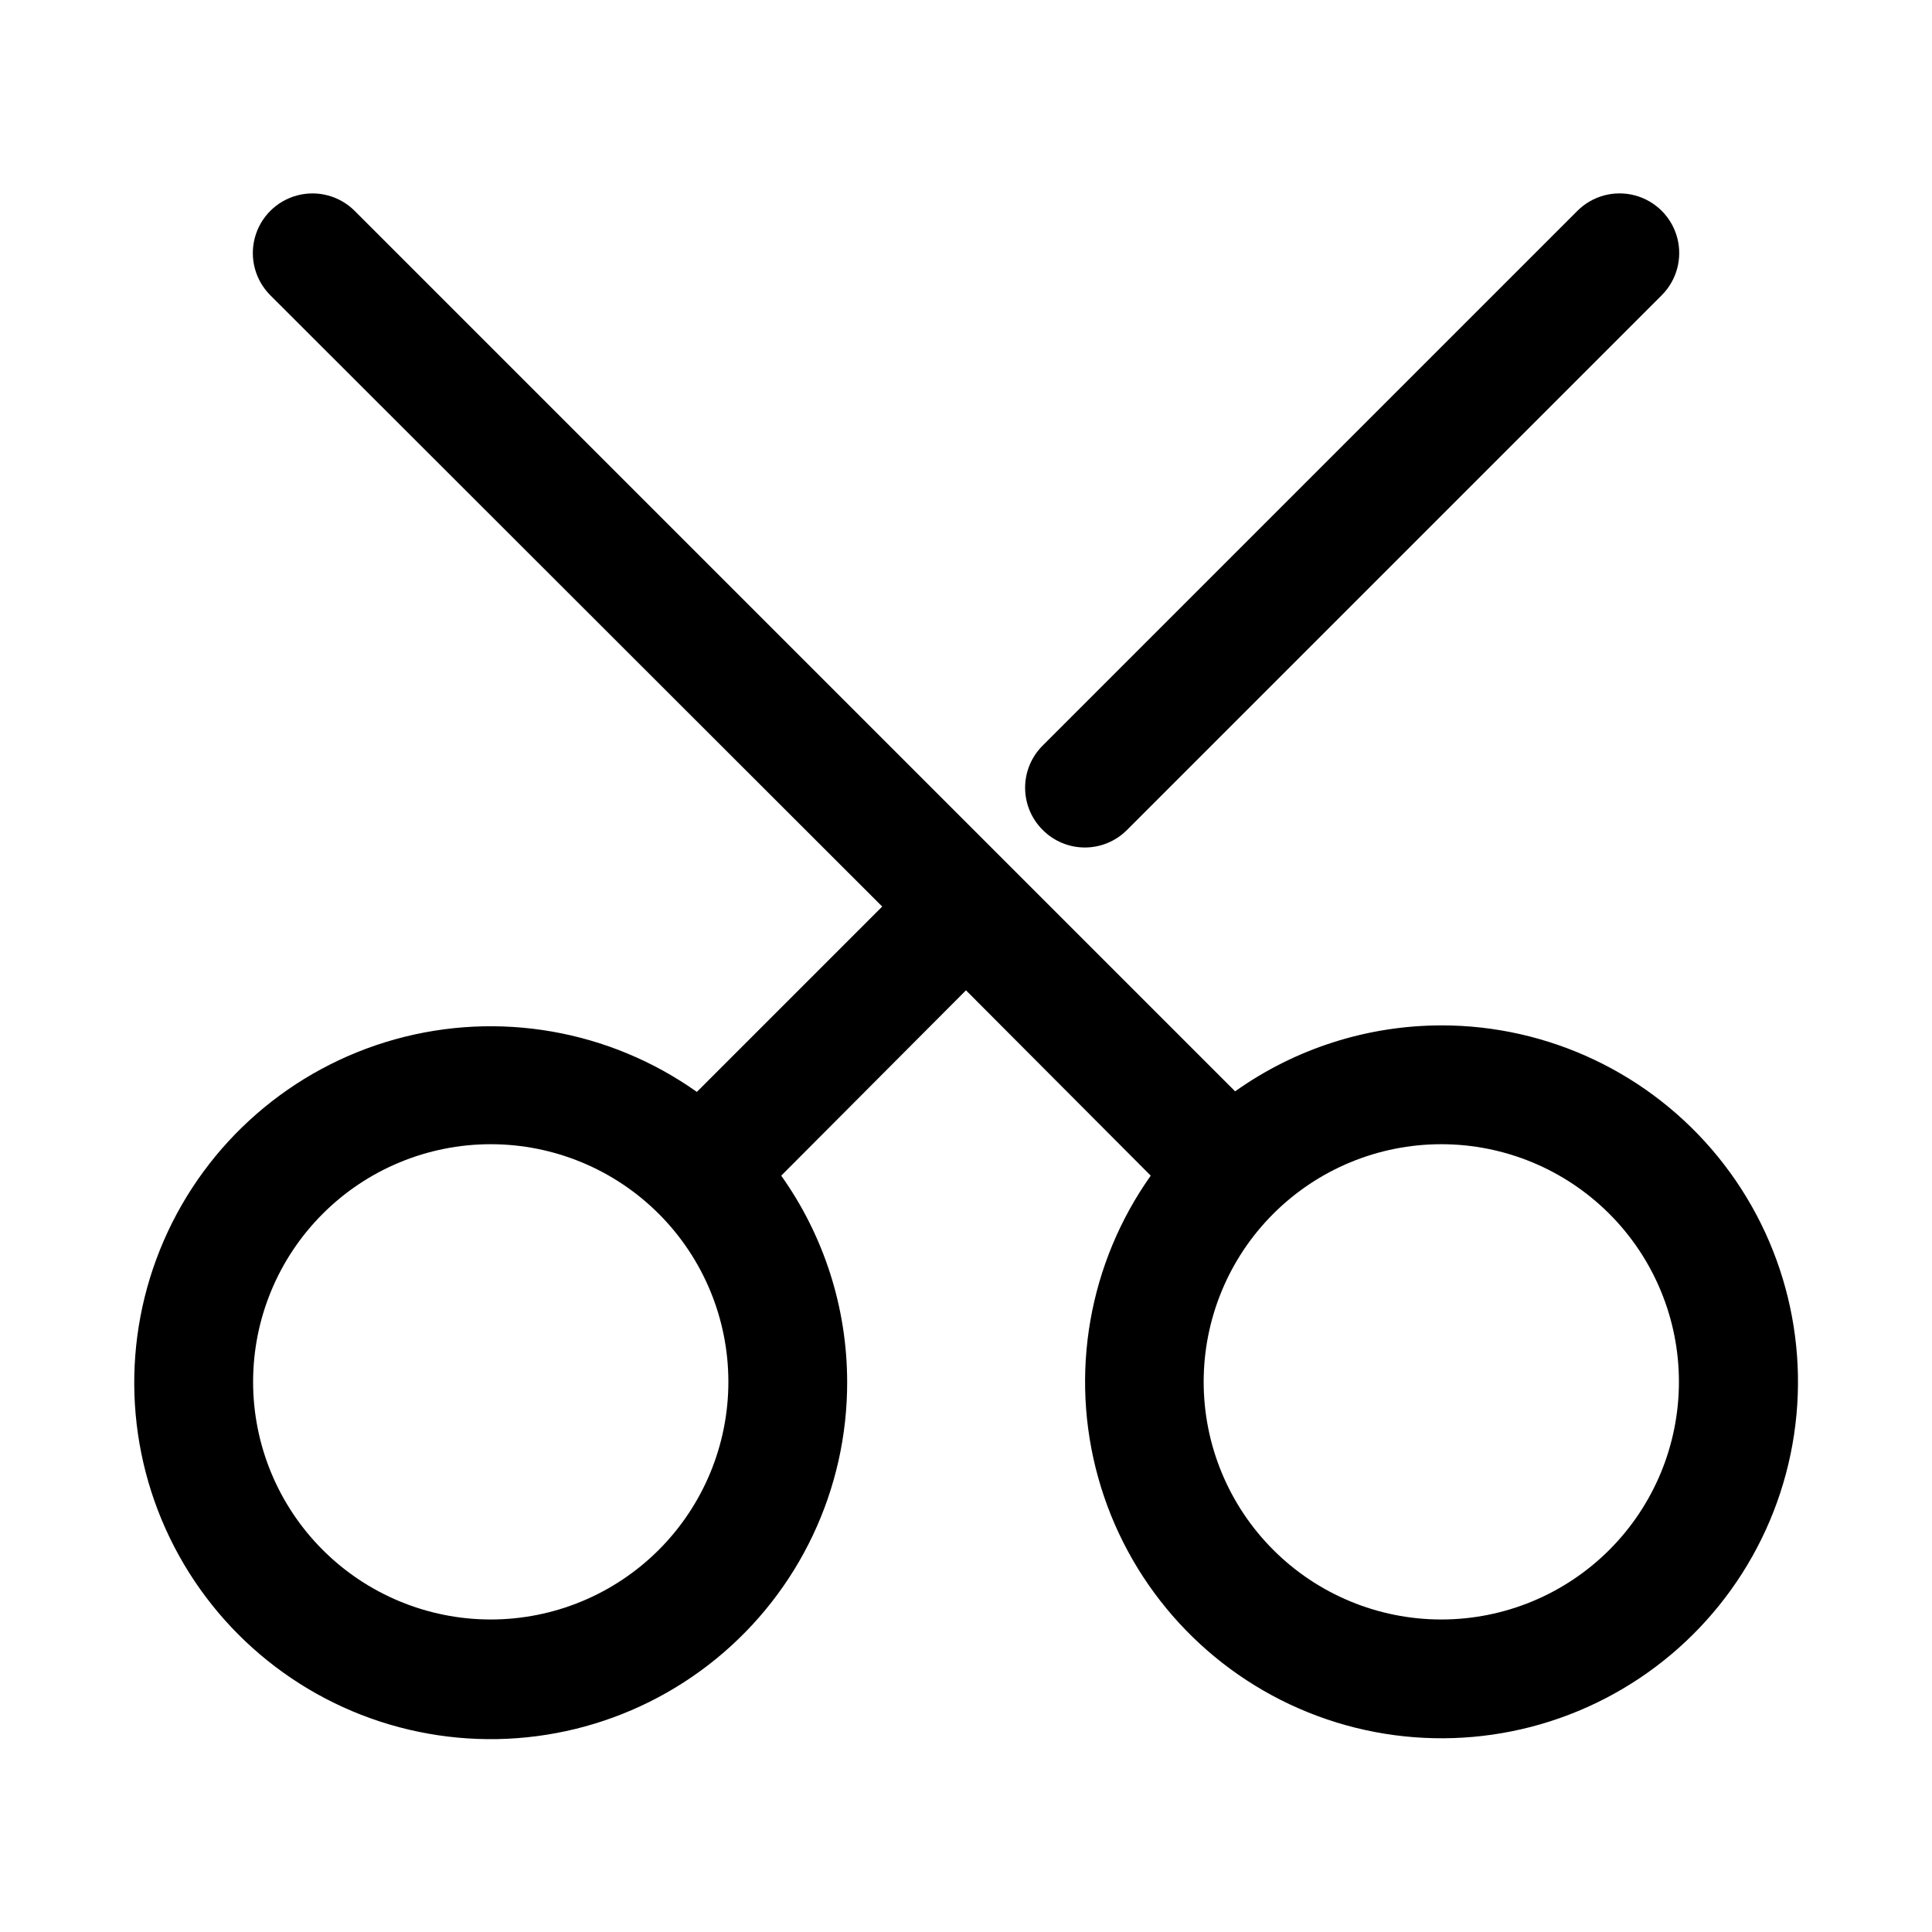
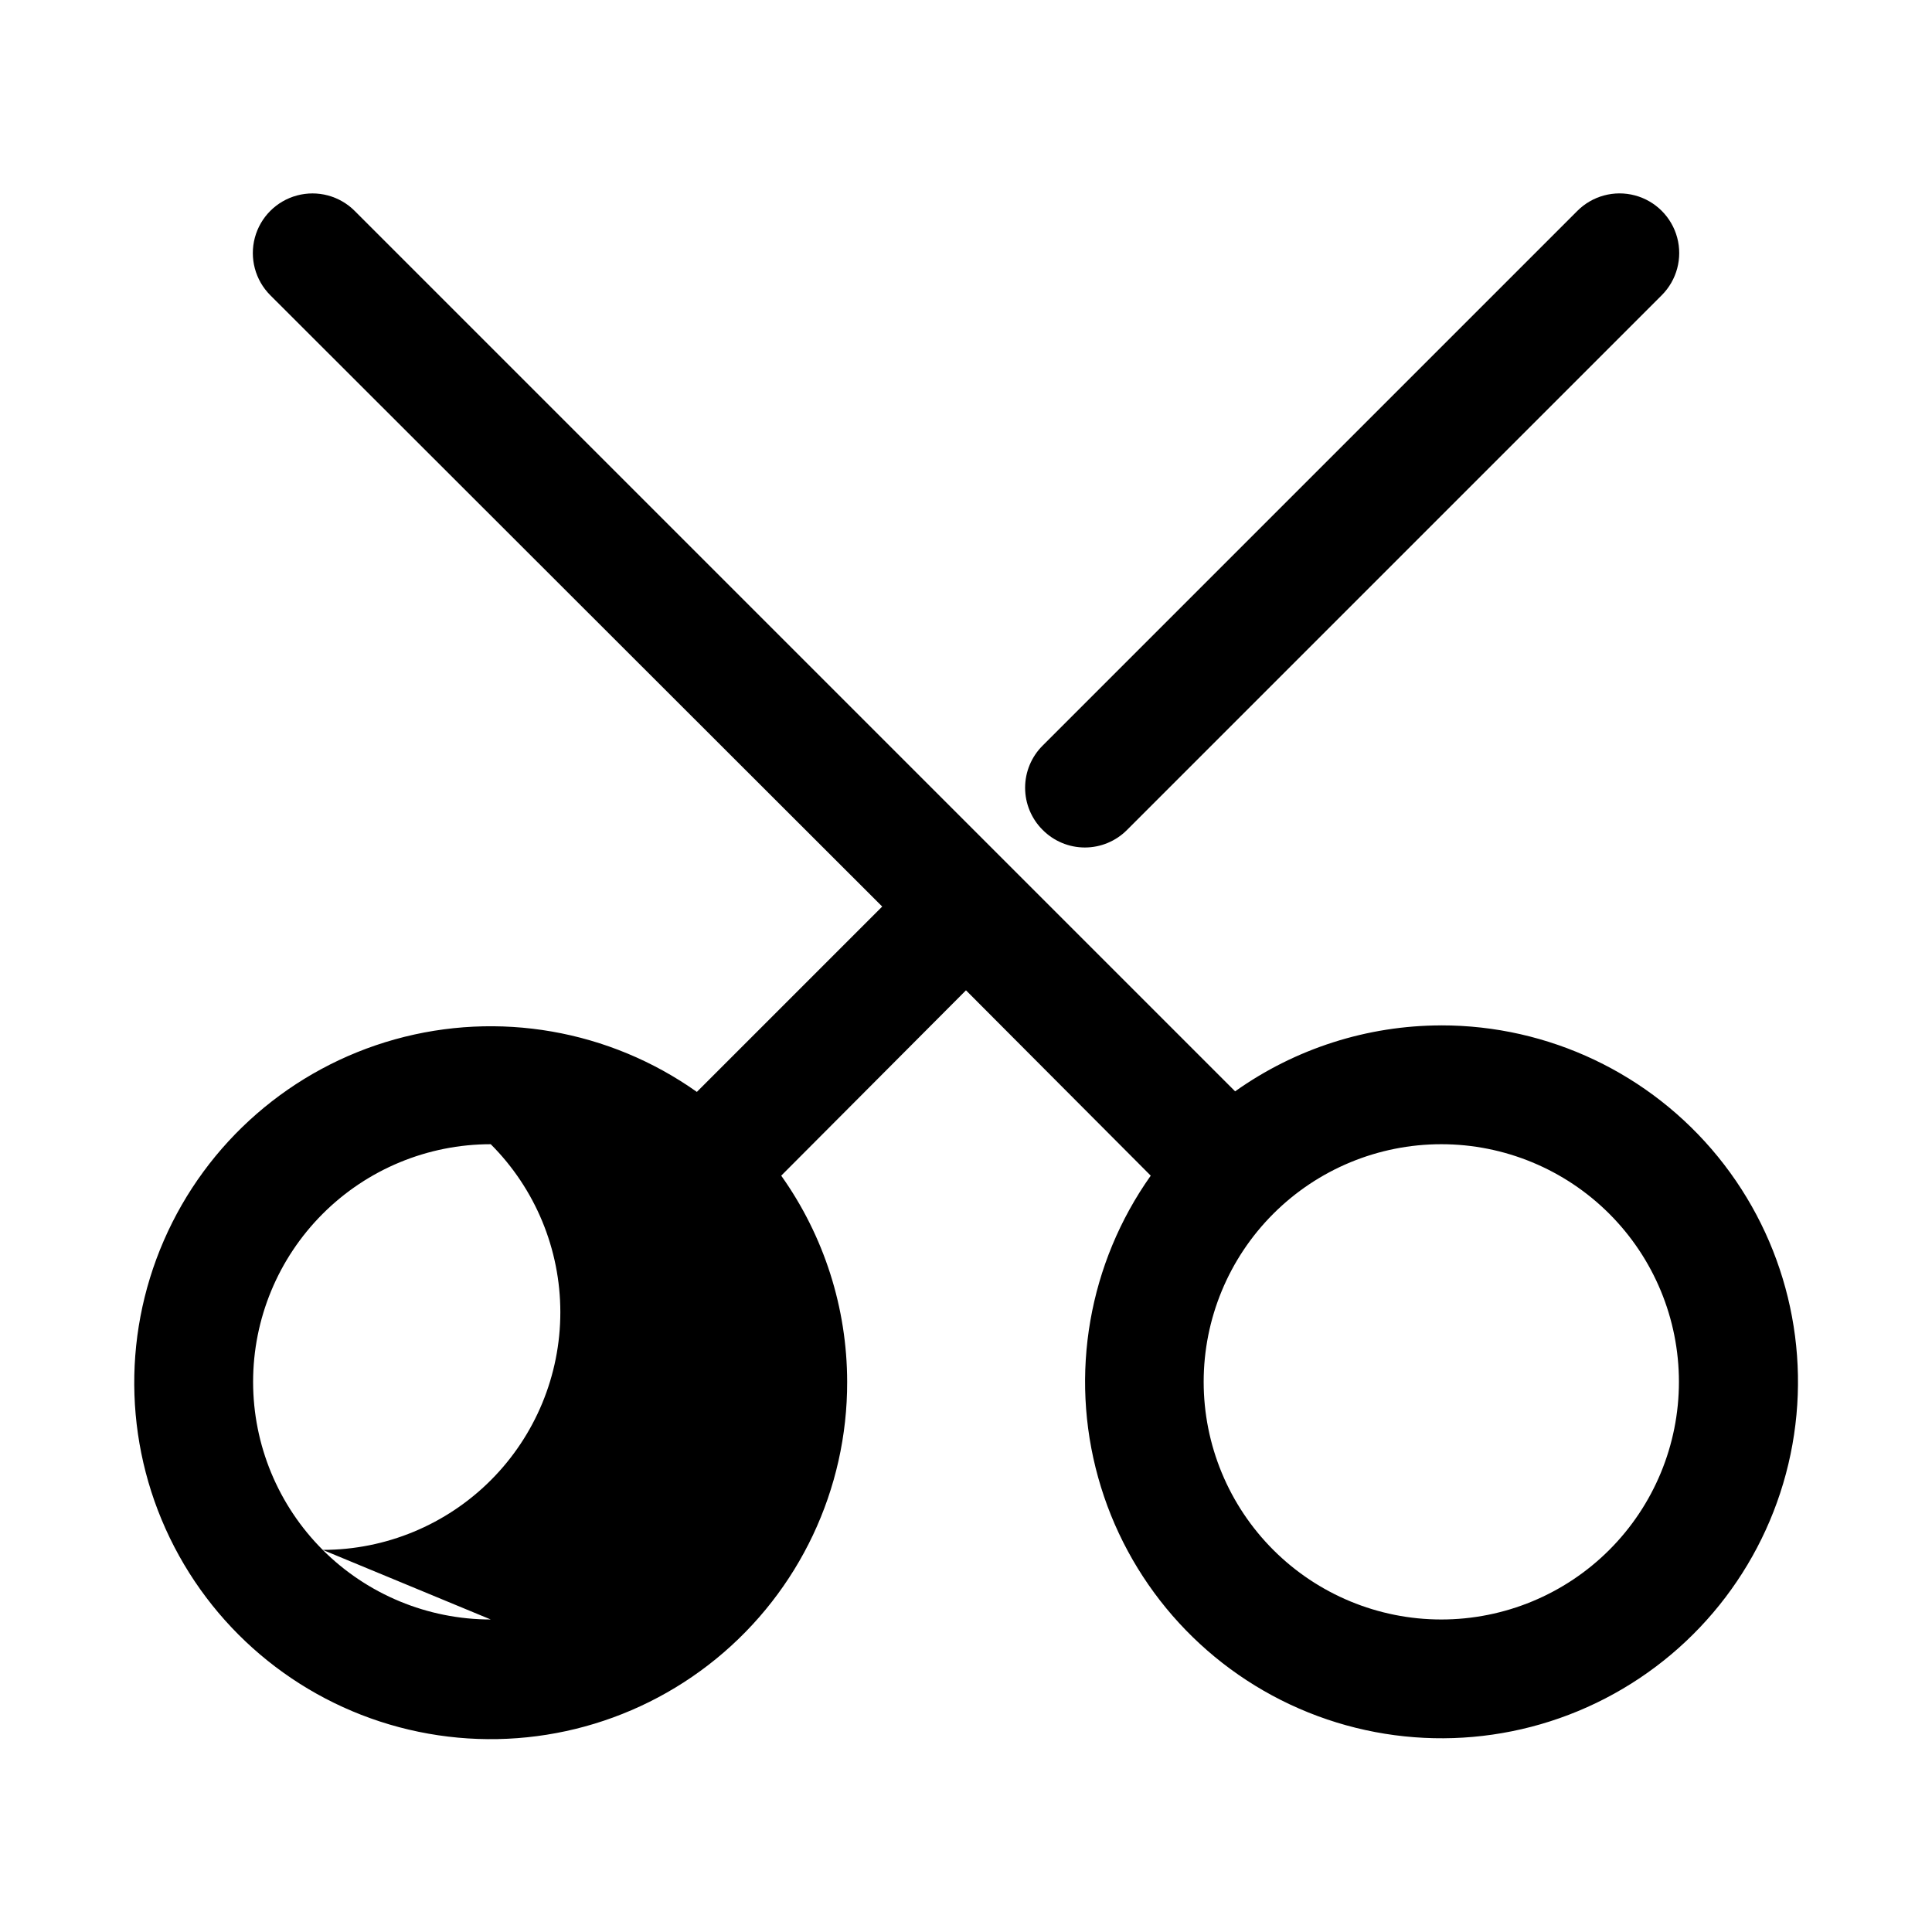
<svg xmlns="http://www.w3.org/2000/svg" fill="#000000" width="800px" height="800px" version="1.1" viewBox="144 144 512 512">
-   <path d="m525.95 415.74c-19.582 0.023-38.672 6.129-54.629 17.477l-233.33-233.33c-3.992-3.992-9.812-5.551-15.27-4.09-5.457 1.461-9.715 5.723-11.18 11.176-1.461 5.457 0.098 11.277 4.094 15.273l162.16 162-49.121 49.121c-23.211-16.453-52.598-21.57-80.004-13.93-27.402 7.641-49.906 27.227-61.254 53.316-11.348 26.086-10.332 55.898 2.762 81.156 13.094 25.258 36.875 43.27 64.734 49.027 27.859 5.762 56.832-1.34 78.871-19.332 22.035-17.992 34.793-44.957 34.723-73.406-0.023-19.582-6.129-38.672-17.477-54.633l48.965-49.121 48.965 49.121h-0.004c-16.445 23.203-21.566 52.578-13.934 79.977 7.629 27.398 27.195 49.898 53.27 61.258s55.879 10.367 81.137-2.703c25.262-13.066 43.289-36.82 49.078-64.668 5.789-27.844-1.273-56.816-19.227-78.871-17.957-22.055-44.895-34.848-73.336-34.824zm-251.9 157.44c-16.703 0-32.723-6.637-44.531-18.445-11.812-11.812-18.445-27.828-18.445-44.531s6.633-32.723 18.445-44.531c11.809-11.809 27.828-18.445 44.531-18.445s32.719 6.637 44.531 18.445c11.809 11.809 18.445 27.828 18.445 44.531s-6.637 32.719-18.445 44.531c-11.812 11.809-27.828 18.445-44.531 18.445zm251.91 0h-0.004c-16.699 0-32.719-6.637-44.527-18.445-11.812-11.812-18.445-27.828-18.445-44.531s6.633-32.723 18.445-44.531c11.809-11.809 27.828-18.445 44.527-18.445 16.703 0 32.723 6.637 44.531 18.445 11.812 11.809 18.445 27.828 18.445 44.531s-6.633 32.719-18.445 44.531c-11.809 11.809-27.828 18.445-44.531 18.445zm-105.64-209.24c-2.981-2.957-4.656-6.981-4.656-11.18 0-4.195 1.676-8.223 4.656-11.176l141.7-141.7v-0.004c3.996-3.992 9.816-5.551 15.27-4.09 5.457 1.461 9.719 5.723 11.18 11.176 1.461 5.457-0.098 11.277-4.094 15.273l-141.7 141.7c-2.957 2.981-6.981 4.656-11.176 4.656-4.199 0-8.223-1.676-11.18-4.656z" />
+   <path d="m525.95 415.74c-19.582 0.023-38.672 6.129-54.629 17.477l-233.33-233.33c-3.992-3.992-9.812-5.551-15.27-4.09-5.457 1.461-9.715 5.723-11.18 11.176-1.461 5.457 0.098 11.277 4.094 15.273l162.16 162-49.121 49.121c-23.211-16.453-52.598-21.57-80.004-13.93-27.402 7.641-49.906 27.227-61.254 53.316-11.348 26.086-10.332 55.898 2.762 81.156 13.094 25.258 36.875 43.27 64.734 49.027 27.859 5.762 56.832-1.34 78.871-19.332 22.035-17.992 34.793-44.957 34.723-73.406-0.023-19.582-6.129-38.672-17.477-54.633l48.965-49.121 48.965 49.121h-0.004c-16.445 23.203-21.566 52.578-13.934 79.977 7.629 27.398 27.195 49.898 53.27 61.258s55.879 10.367 81.137-2.703c25.262-13.066 43.289-36.82 49.078-64.668 5.789-27.844-1.273-56.816-19.227-78.871-17.957-22.055-44.895-34.848-73.336-34.824zm-251.9 157.44c-16.703 0-32.723-6.637-44.531-18.445-11.812-11.812-18.445-27.828-18.445-44.531s6.633-32.723 18.445-44.531c11.809-11.809 27.828-18.445 44.531-18.445c11.809 11.809 18.445 27.828 18.445 44.531s-6.637 32.719-18.445 44.531c-11.812 11.809-27.828 18.445-44.531 18.445zm251.91 0h-0.004c-16.699 0-32.719-6.637-44.527-18.445-11.812-11.812-18.445-27.828-18.445-44.531s6.633-32.723 18.445-44.531c11.809-11.809 27.828-18.445 44.527-18.445 16.703 0 32.723 6.637 44.531 18.445 11.812 11.809 18.445 27.828 18.445 44.531s-6.633 32.719-18.445 44.531c-11.809 11.809-27.828 18.445-44.531 18.445zm-105.64-209.24c-2.981-2.957-4.656-6.981-4.656-11.18 0-4.195 1.676-8.223 4.656-11.176l141.7-141.7v-0.004c3.996-3.992 9.816-5.551 15.27-4.09 5.457 1.461 9.719 5.723 11.18 11.176 1.461 5.457-0.098 11.277-4.094 15.273l-141.7 141.7c-2.957 2.981-6.981 4.656-11.176 4.656-4.199 0-8.223-1.676-11.18-4.656z" />
</svg>